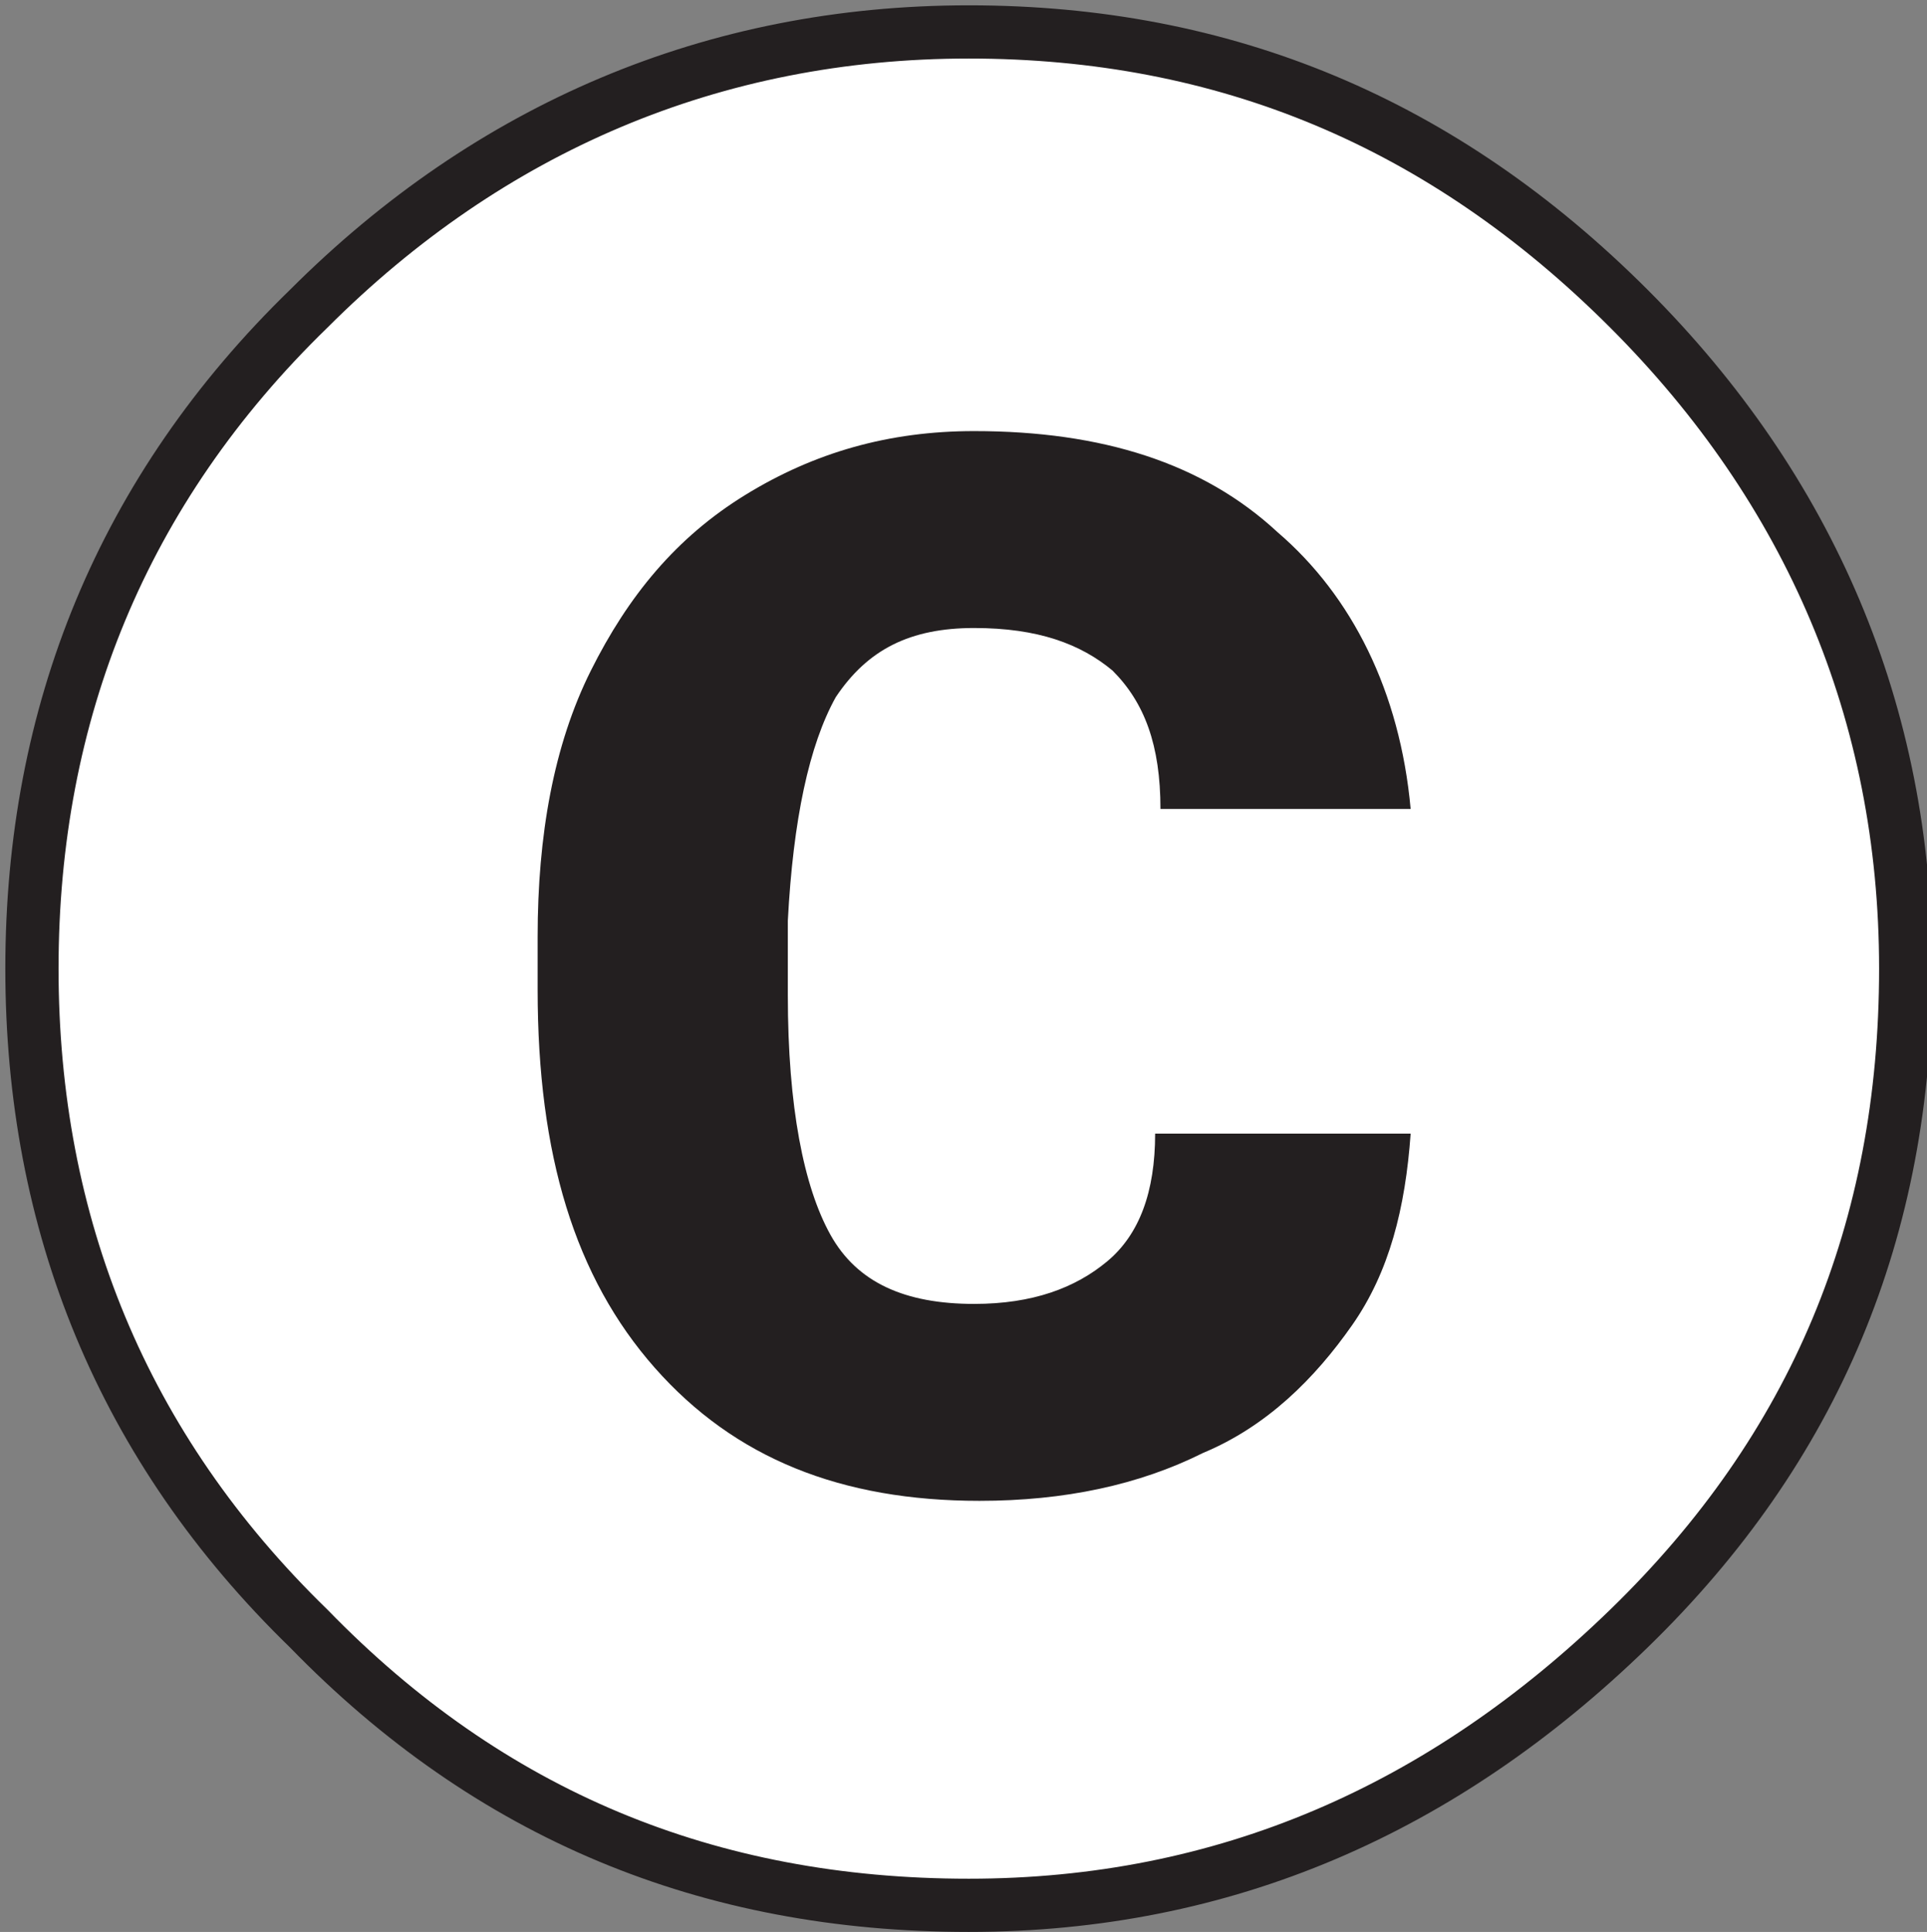
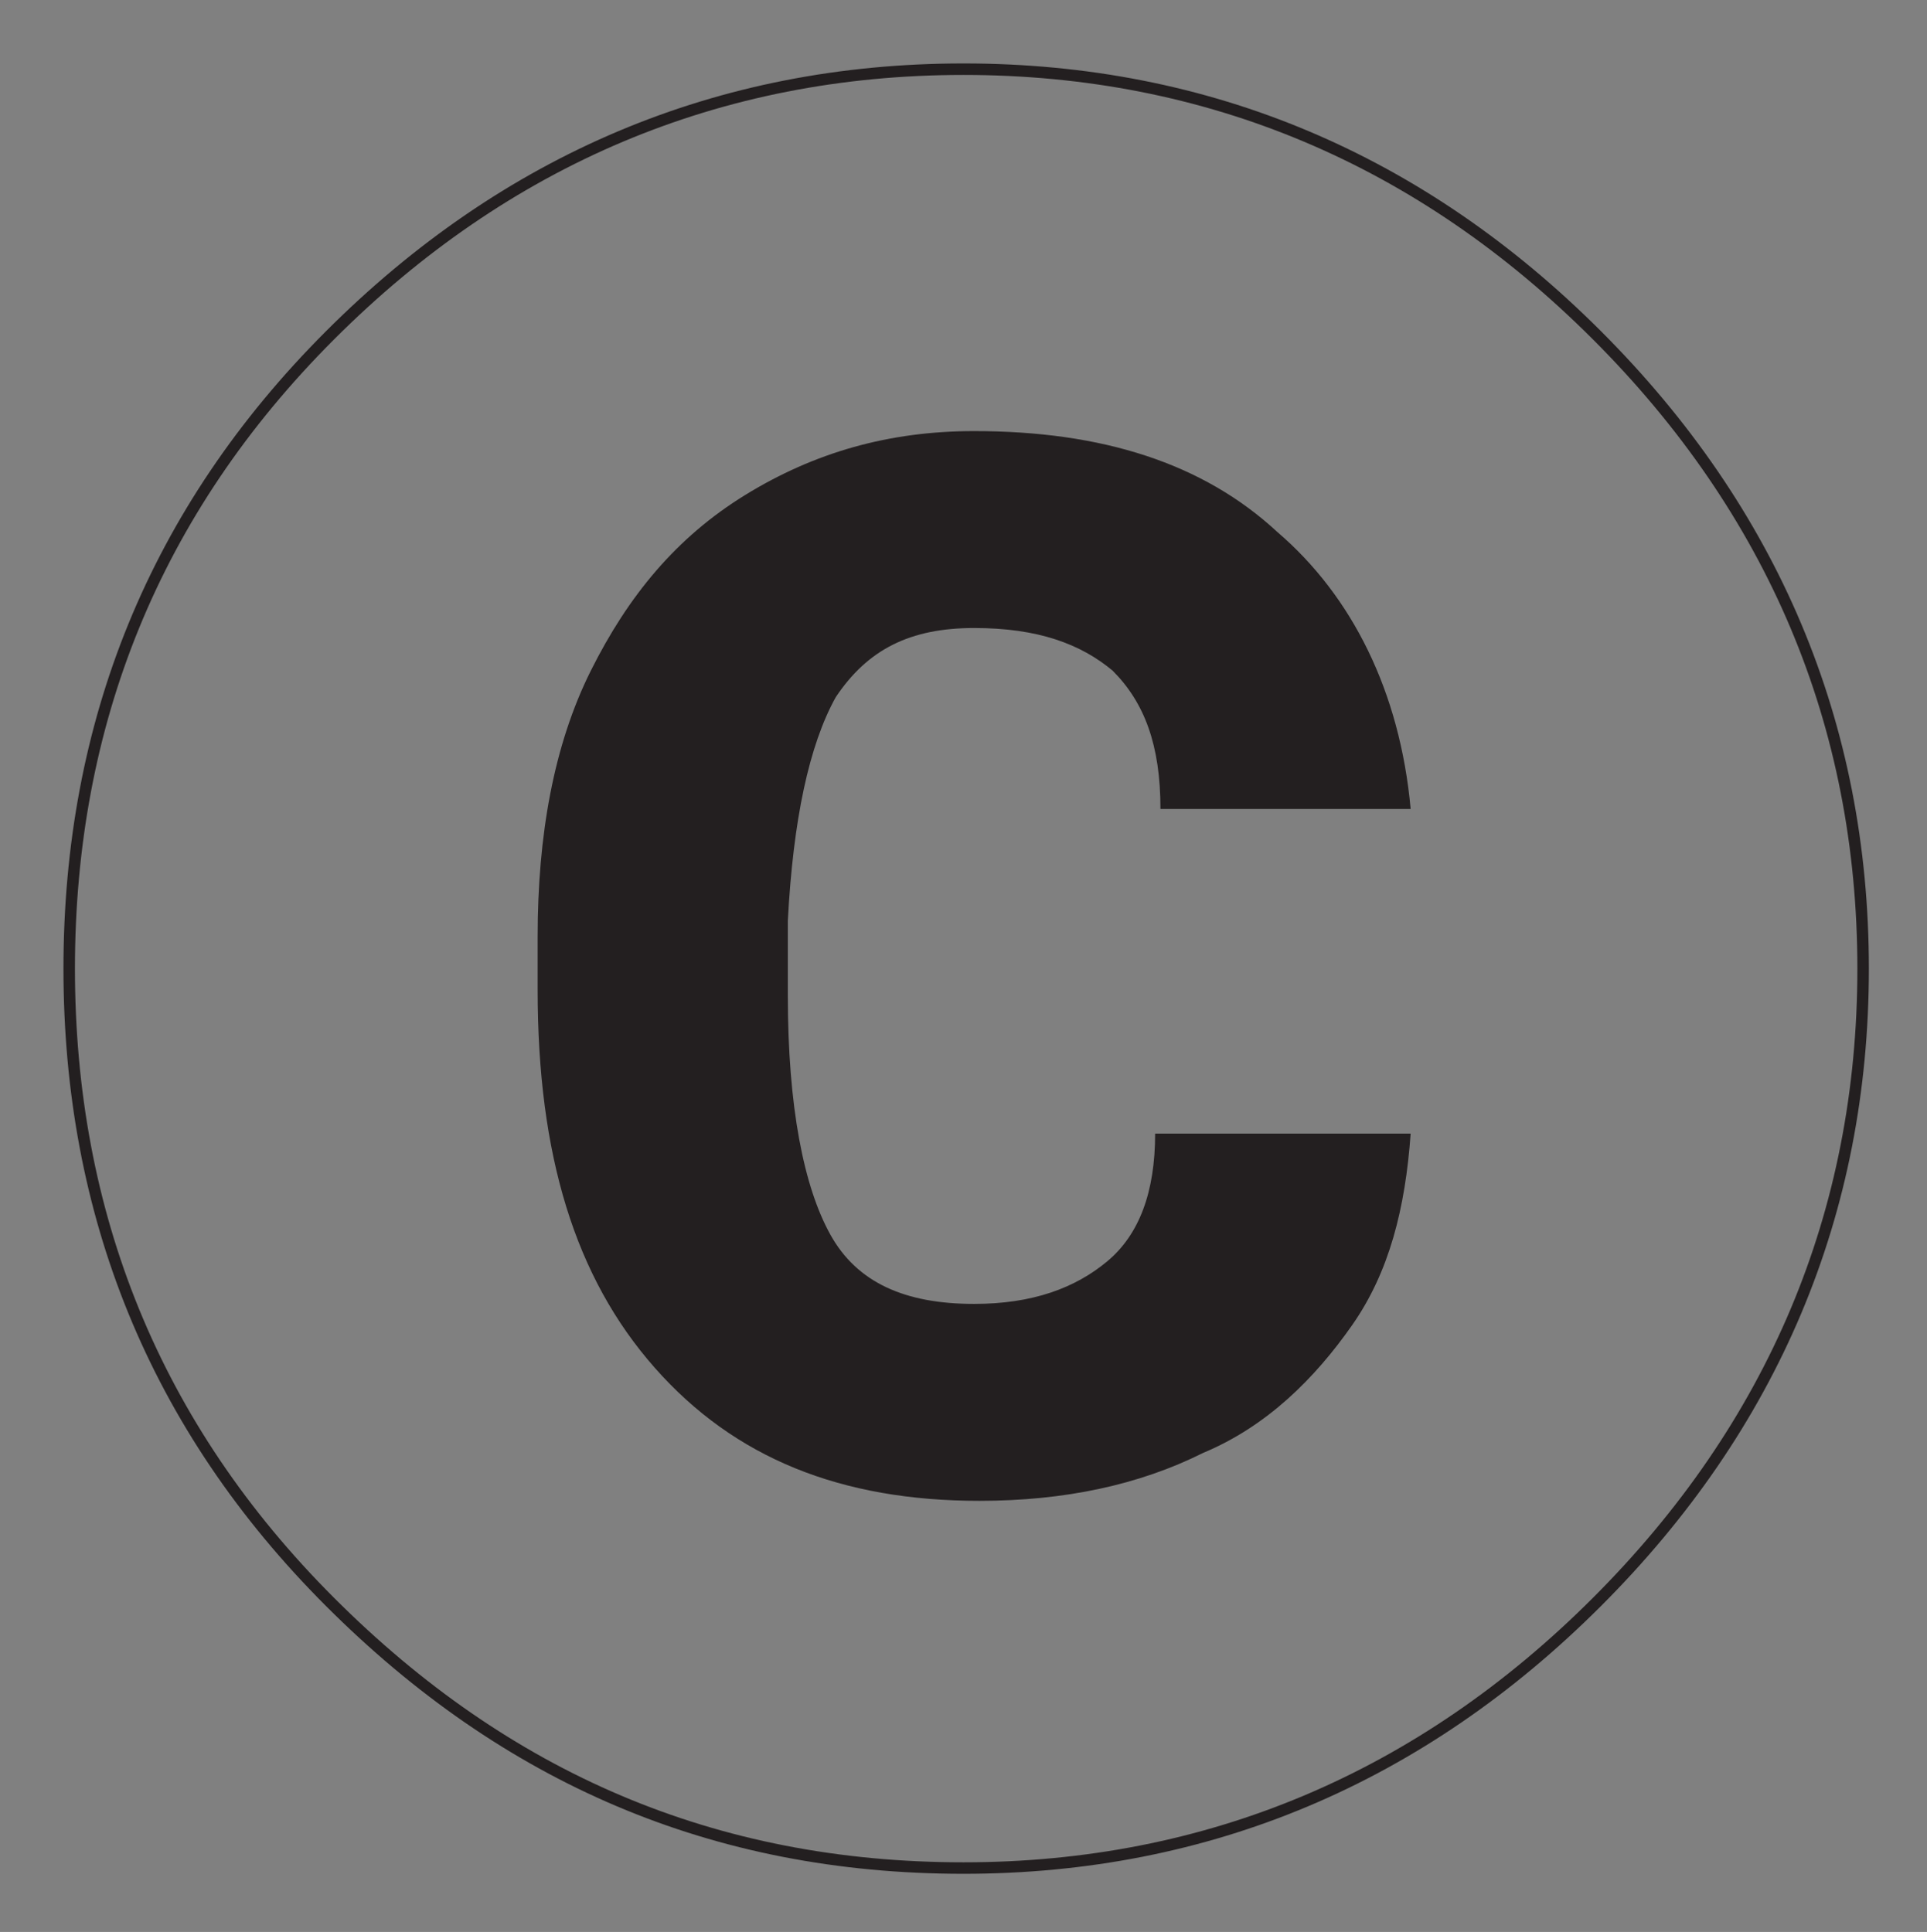
<svg xmlns="http://www.w3.org/2000/svg" version="1.1" id="Layer_1" x="0px" y="0px" width="36.2px" height="36.3px" viewBox="0 0 36.2 36.3" style="enable-background:new 0 0 36.2 36.3;" xml:space="preserve">
  <rect x="0" y="0" width="36.2" height="36.3" fill="#808080" stroke="none" />
  <style type="text/css">
	.st0{fill-rule:evenodd;clip-rule:evenodd;fill:#231F20;}
	.st1{fill:none;stroke:#231F20;stroke-width:0.216;stroke-miterlimit:2.613;}
	.st2{fill-rule:evenodd;clip-rule:evenodd;fill:#FFFFFF;}
	.st3{fill:none;stroke:#231F20;stroke-width:1;stroke-miterlimit:2.613;}
	.st4{enable-background:new    ;}
	.st5{fill:#231F20;}
</style>
-   <path class="st0" d="M18.1,35.1c4.6,0,8.6-1.7,11.9-5s5-7.3,5-11.9s-1.7-8.6-5-11.9s-7.3-5-11.9-5S9.5,3,6.2,6.3s-4.9,7.3-4.9,11.9  s1.6,8.6,4.9,11.9C9.5,33.4,13.4,35.1,18.1,35.1z" />
  <path class="st1" d="M18.1,35.1c4.6,0,8.6-1.7,11.9-5s5-7.3,5-11.9s-1.7-8.6-5-11.9s-7.3-5-11.9-5S9.5,3,6.2,6.3s-4.9,7.3-4.9,11.9  s1.6,8.6,4.9,11.9C9.5,33.4,13.4,35.1,18.1,35.1z" />
-   <path class="st2" d="M18.2,35.8c-4.9,0-9-1.7-12.4-5.2C2.3,27.2,0.6,23,0.6,18.2s1.7-9,5.2-12.4c3.4-3.4,7.6-5.2,12.4-5.2  s8.9,1.7,12.4,5.2c3.4,3.4,5.2,7.6,5.2,12.4c0,4.9-1.7,9-5.2,12.4S23,35.8,18.2,35.8z" />
-   <path class="st3" d="M18.2,35.8c-4.9,0-9-1.7-12.4-5.2C2.3,27.2,0.6,23,0.6,18.2s1.7-9,5.2-12.4c3.4-3.4,7.6-5.2,12.4-5.2  s8.9,1.7,12.4,5.2c3.4,3.4,5.2,7.6,5.2,12.4c0,4.9-1.7,9-5.2,12.4S23,35.8,18.2,35.8z" />
  <g class="st4">
    <path class="st5" d="M26.5,21.3c-0.1,1.4-0.4,2.6-1.1,3.6c-0.7,1-1.6,1.9-2.8,2.4c-1.2,0.6-2.6,0.9-4.2,0.9c-2.6,0-4.6-0.8-6.1-2.5   c-1.5-1.7-2.2-4-2.2-7.1v-1c0-1.9,0.3-3.6,1-5c0.7-1.4,1.6-2.5,2.9-3.3c1.3-0.8,2.7-1.2,4.3-1.2c2.4,0,4.3,0.6,5.7,1.9   c1.4,1.2,2.3,3,2.5,5.2h-4.7c0-1.2-0.3-2-0.9-2.6c-0.6-0.5-1.4-0.8-2.6-0.8c-1.2,0-2,0.4-2.6,1.3c-0.5,0.9-0.8,2.3-0.9,4.2v1.4   c0,2.1,0.3,3.6,0.8,4.5c0.5,0.9,1.4,1.3,2.7,1.3c1.1,0,1.9-0.3,2.5-0.8c0.6-0.5,0.9-1.3,0.9-2.4H26.5z" />
  </g>
</svg>